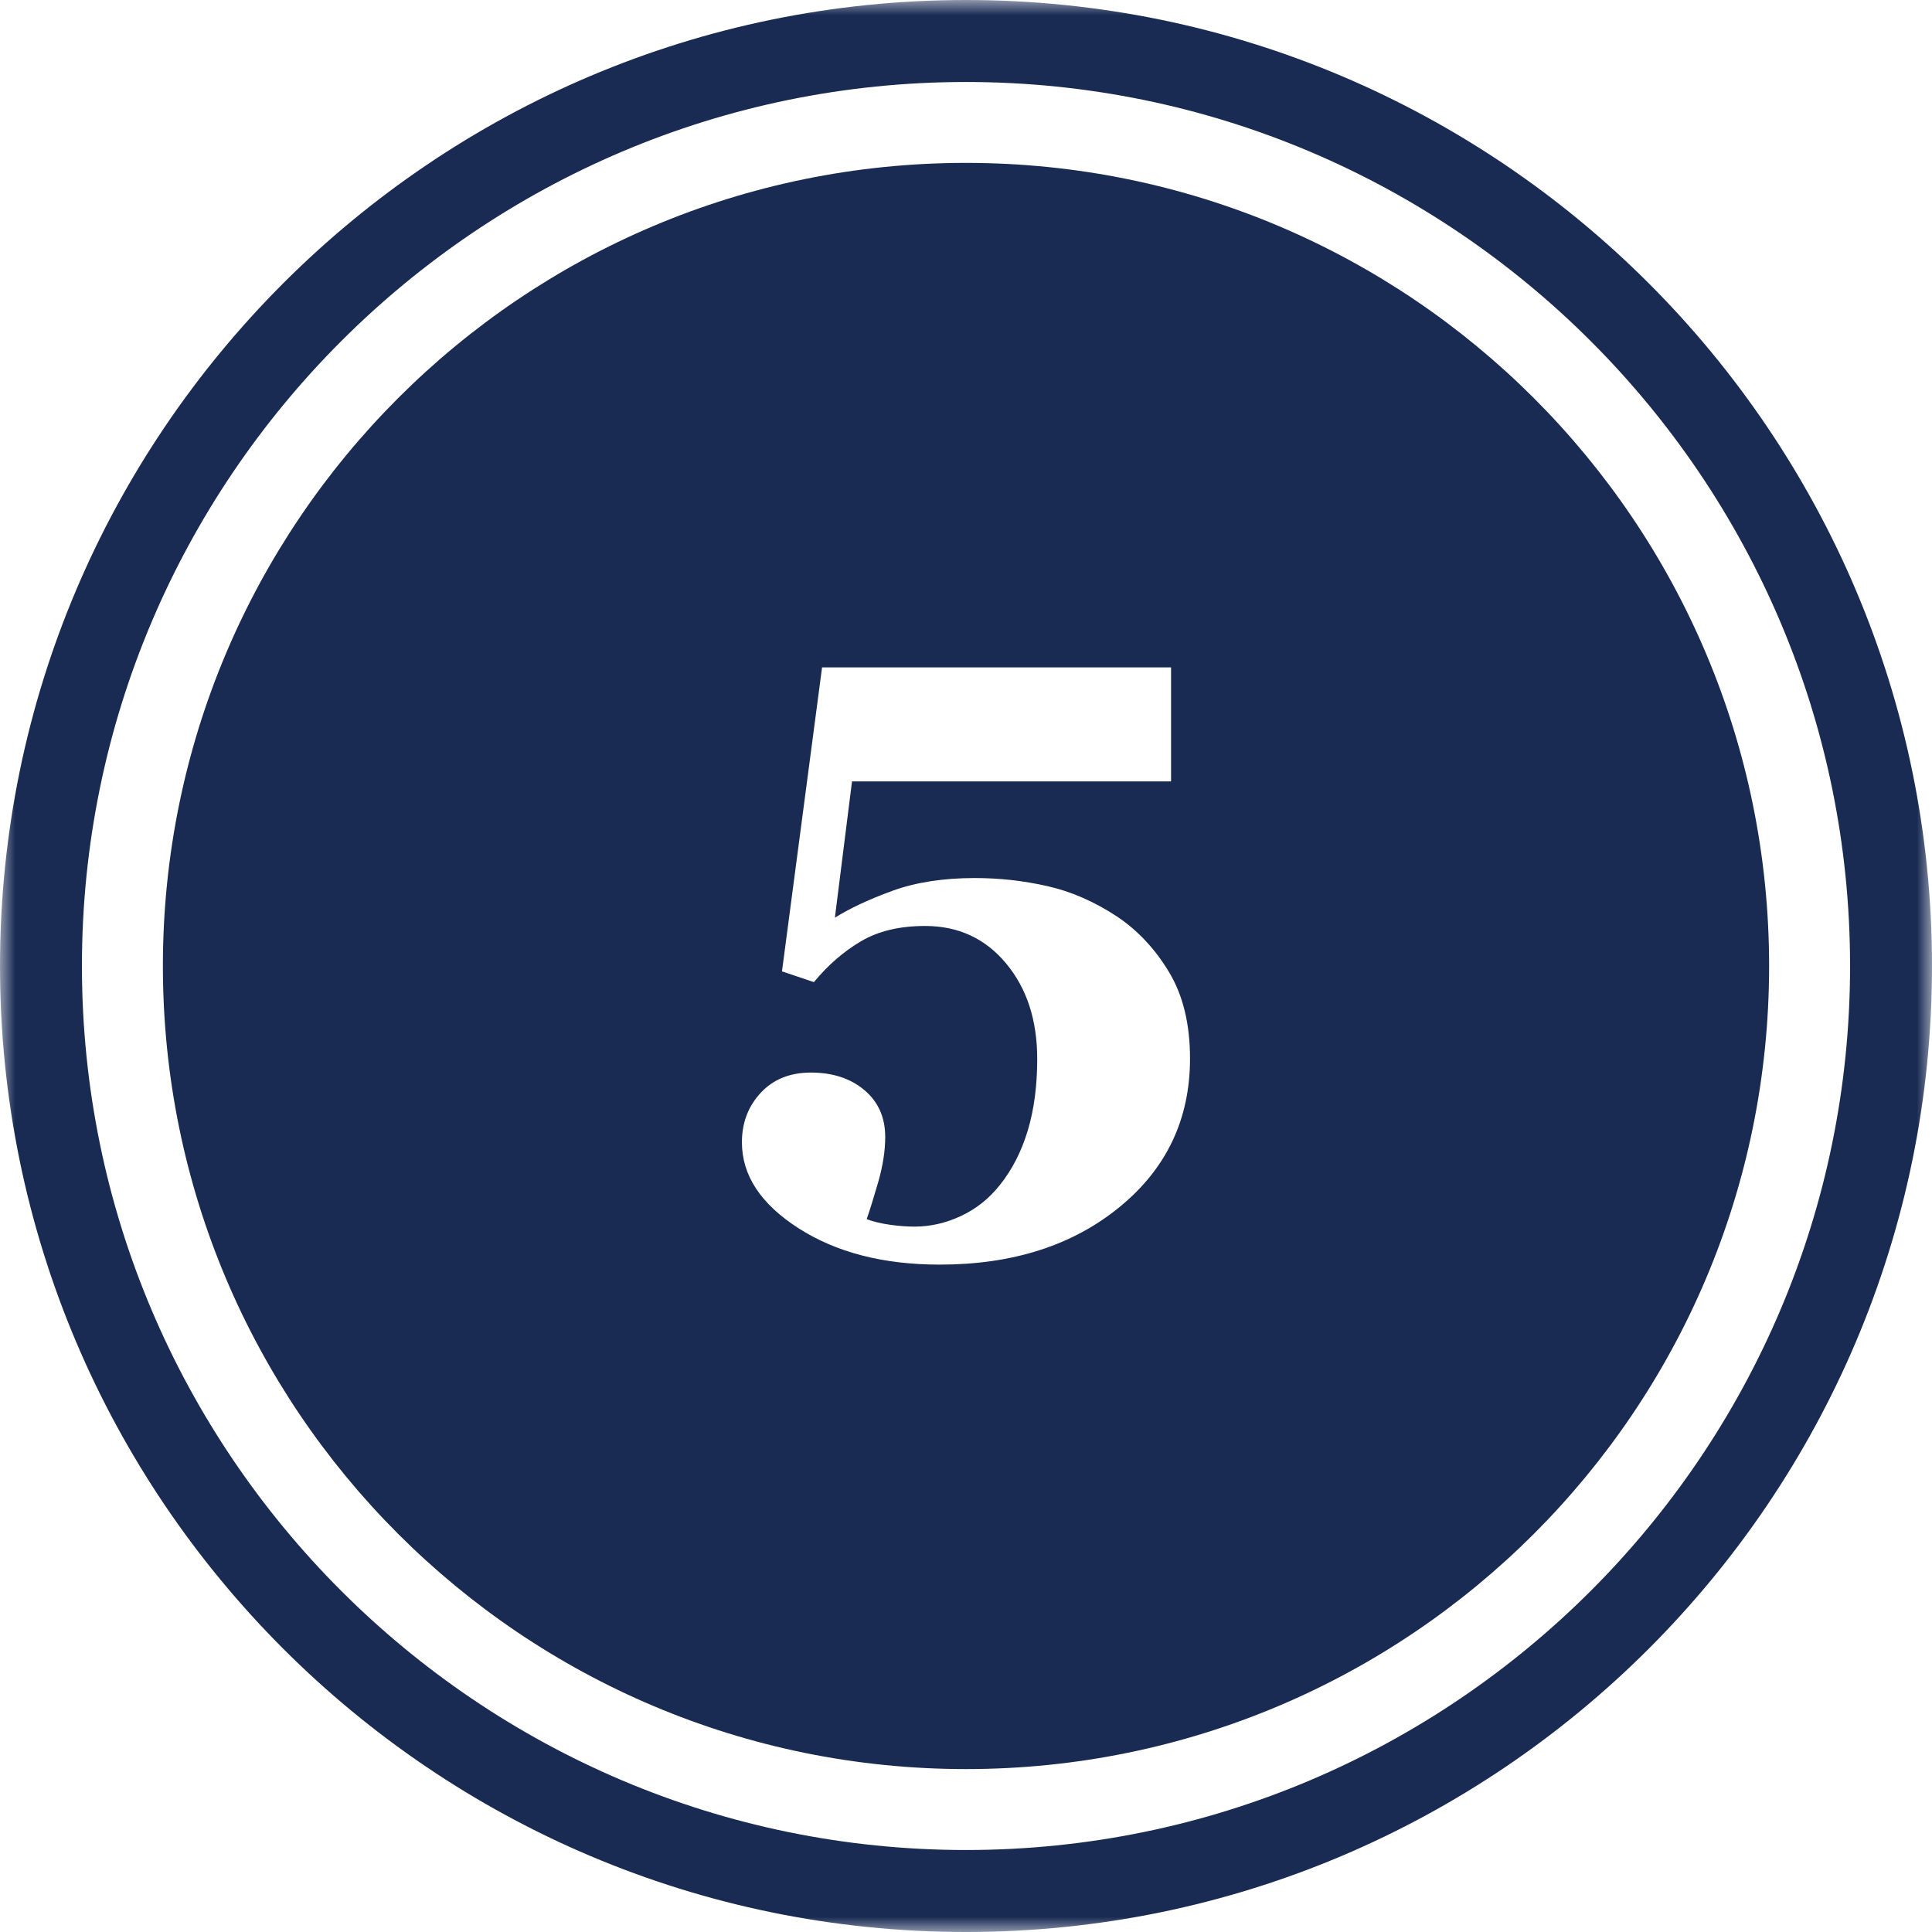
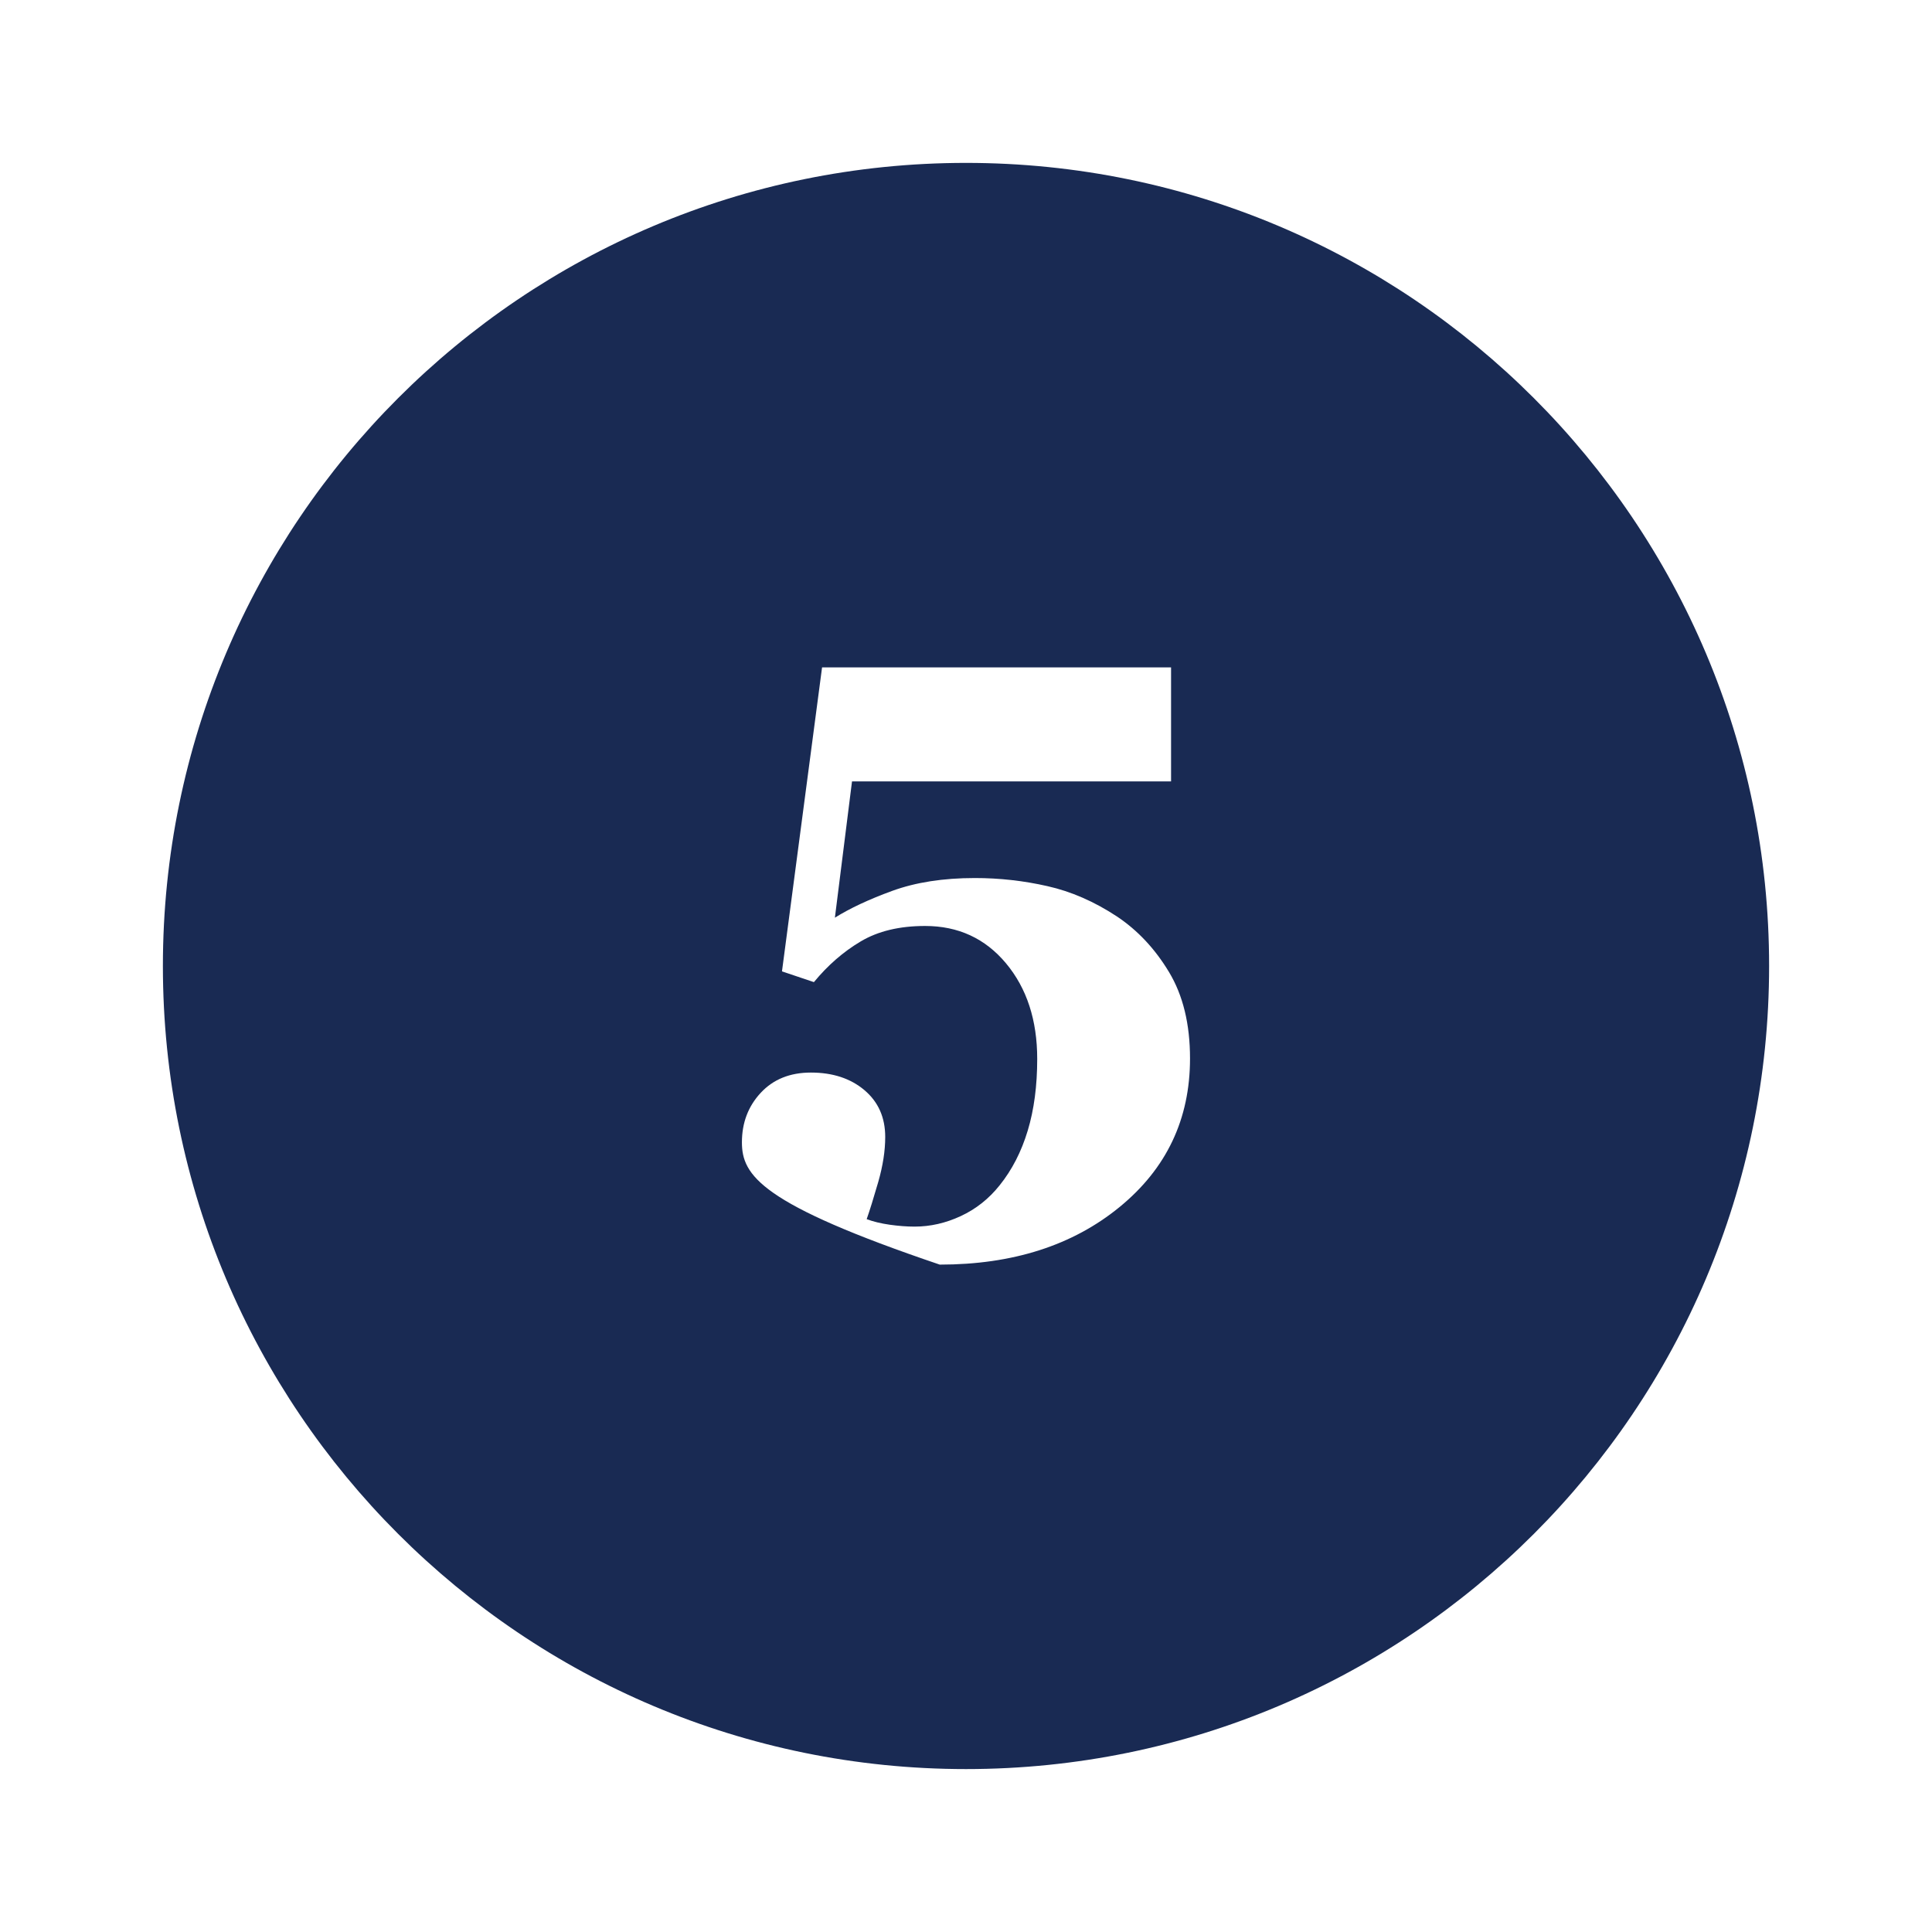
<svg xmlns="http://www.w3.org/2000/svg" xmlns:xlink="http://www.w3.org/1999/xlink" width="64px" height="64px" viewBox="0 0 64 64" version="1.1">
  <title>Icons / Desktop / Brand / five</title>
  <defs>
-     <polygon id="path-1" points="0 0 64 0 64 64 0 64" />
-   </defs>
+     </defs>
  <g id="Icons-/-Desktop-/-Brand-/-five" stroke="none" fill="none" fill-rule="evenodd" stroke-width="1">
    <g id="Group-6">
      <g id="Group-3">
        <mask id="mask-2" fill="white">
          <use xlink:href="#path-1" />
        </mask>
        <g id="Clip-2" />
        <path d="M31.999,61.284 C15.852,61.284 2.714,48.147 2.714,32 C2.714,15.853 15.852,2.716 31.999,2.716 C48.148,2.716 61.286,15.853 61.286,32 C61.286,48.147 48.148,61.284 31.999,61.284 M31.999,0 C14.354,0 0,14.356 0,32 C0,49.646 14.354,64 31.999,64 C49.644,64 64,49.646 64,32 C64,14.356 49.644,0 31.999,0" id="Fill-1" fill="#192A53" mask="url(#mask-2)" />
      </g>
-       <path d="M37.089,39.983 C35.534,41.256 33.548,41.892 31.131,41.892 C29.261,41.892 27.703,41.489 26.452,40.687 C25.202,39.885 24.577,38.936 24.577,37.841 C24.577,37.194 24.785,36.647 25.2,36.201 C25.615,35.754 26.17,35.53 26.862,35.53 C27.582,35.53 28.174,35.723 28.634,36.111 C29.095,36.5 29.324,37.017 29.324,37.665 C29.324,38.122 29.247,38.617 29.093,39.155 C28.937,39.694 28.809,40.104 28.71,40.386 C28.928,40.468 29.182,40.529 29.475,40.571 C29.767,40.612 30.042,40.633 30.296,40.633 C30.816,40.633 31.328,40.517 31.828,40.284 C32.329,40.051 32.758,39.712 33.114,39.265 C33.525,38.754 33.835,38.15 34.045,37.453 C34.256,36.754 34.359,35.962 34.359,35.078 C34.359,33.793 34.014,32.737 33.326,31.912 C32.636,31.086 31.743,30.674 30.646,30.674 C29.797,30.674 29.086,30.844 28.51,31.187 C27.934,31.529 27.419,31.979 26.962,32.534 L25.904,32.178 L27.232,22.109 L38.793,22.109 L38.793,25.885 L28.224,25.885 L27.657,30.399 C28.151,30.091 28.783,29.793 29.557,29.511 C30.335,29.228 31.245,29.086 32.294,29.086 C33.107,29.086 33.907,29.175 34.695,29.354 C35.485,29.531 36.252,29.867 37,30.359 C37.684,30.816 38.259,31.427 38.724,32.199 C39.189,32.97 39.421,33.924 39.421,35.064 C39.421,37.071 38.644,38.71 37.089,39.983 M32,5.396 C17.306,5.396 5.396,17.308 5.396,32 C5.396,46.693 17.306,58.603 32,58.603 C46.692,58.603 58.604,46.693 58.604,32 C58.604,17.308 46.692,5.396 32,5.396" id="Fill-4" fill="#192A53" />
+       <path d="M37.089,39.983 C35.534,41.256 33.548,41.892 31.131,41.892 C25.202,39.885 24.577,38.936 24.577,37.841 C24.577,37.194 24.785,36.647 25.2,36.201 C25.615,35.754 26.17,35.53 26.862,35.53 C27.582,35.53 28.174,35.723 28.634,36.111 C29.095,36.5 29.324,37.017 29.324,37.665 C29.324,38.122 29.247,38.617 29.093,39.155 C28.937,39.694 28.809,40.104 28.71,40.386 C28.928,40.468 29.182,40.529 29.475,40.571 C29.767,40.612 30.042,40.633 30.296,40.633 C30.816,40.633 31.328,40.517 31.828,40.284 C32.329,40.051 32.758,39.712 33.114,39.265 C33.525,38.754 33.835,38.15 34.045,37.453 C34.256,36.754 34.359,35.962 34.359,35.078 C34.359,33.793 34.014,32.737 33.326,31.912 C32.636,31.086 31.743,30.674 30.646,30.674 C29.797,30.674 29.086,30.844 28.51,31.187 C27.934,31.529 27.419,31.979 26.962,32.534 L25.904,32.178 L27.232,22.109 L38.793,22.109 L38.793,25.885 L28.224,25.885 L27.657,30.399 C28.151,30.091 28.783,29.793 29.557,29.511 C30.335,29.228 31.245,29.086 32.294,29.086 C33.107,29.086 33.907,29.175 34.695,29.354 C35.485,29.531 36.252,29.867 37,30.359 C37.684,30.816 38.259,31.427 38.724,32.199 C39.189,32.97 39.421,33.924 39.421,35.064 C39.421,37.071 38.644,38.71 37.089,39.983 M32,5.396 C17.306,5.396 5.396,17.308 5.396,32 C5.396,46.693 17.306,58.603 32,58.603 C46.692,58.603 58.604,46.693 58.604,32 C58.604,17.308 46.692,5.396 32,5.396" id="Fill-4" fill="#192A53" />
    </g>
  </g>
</svg>